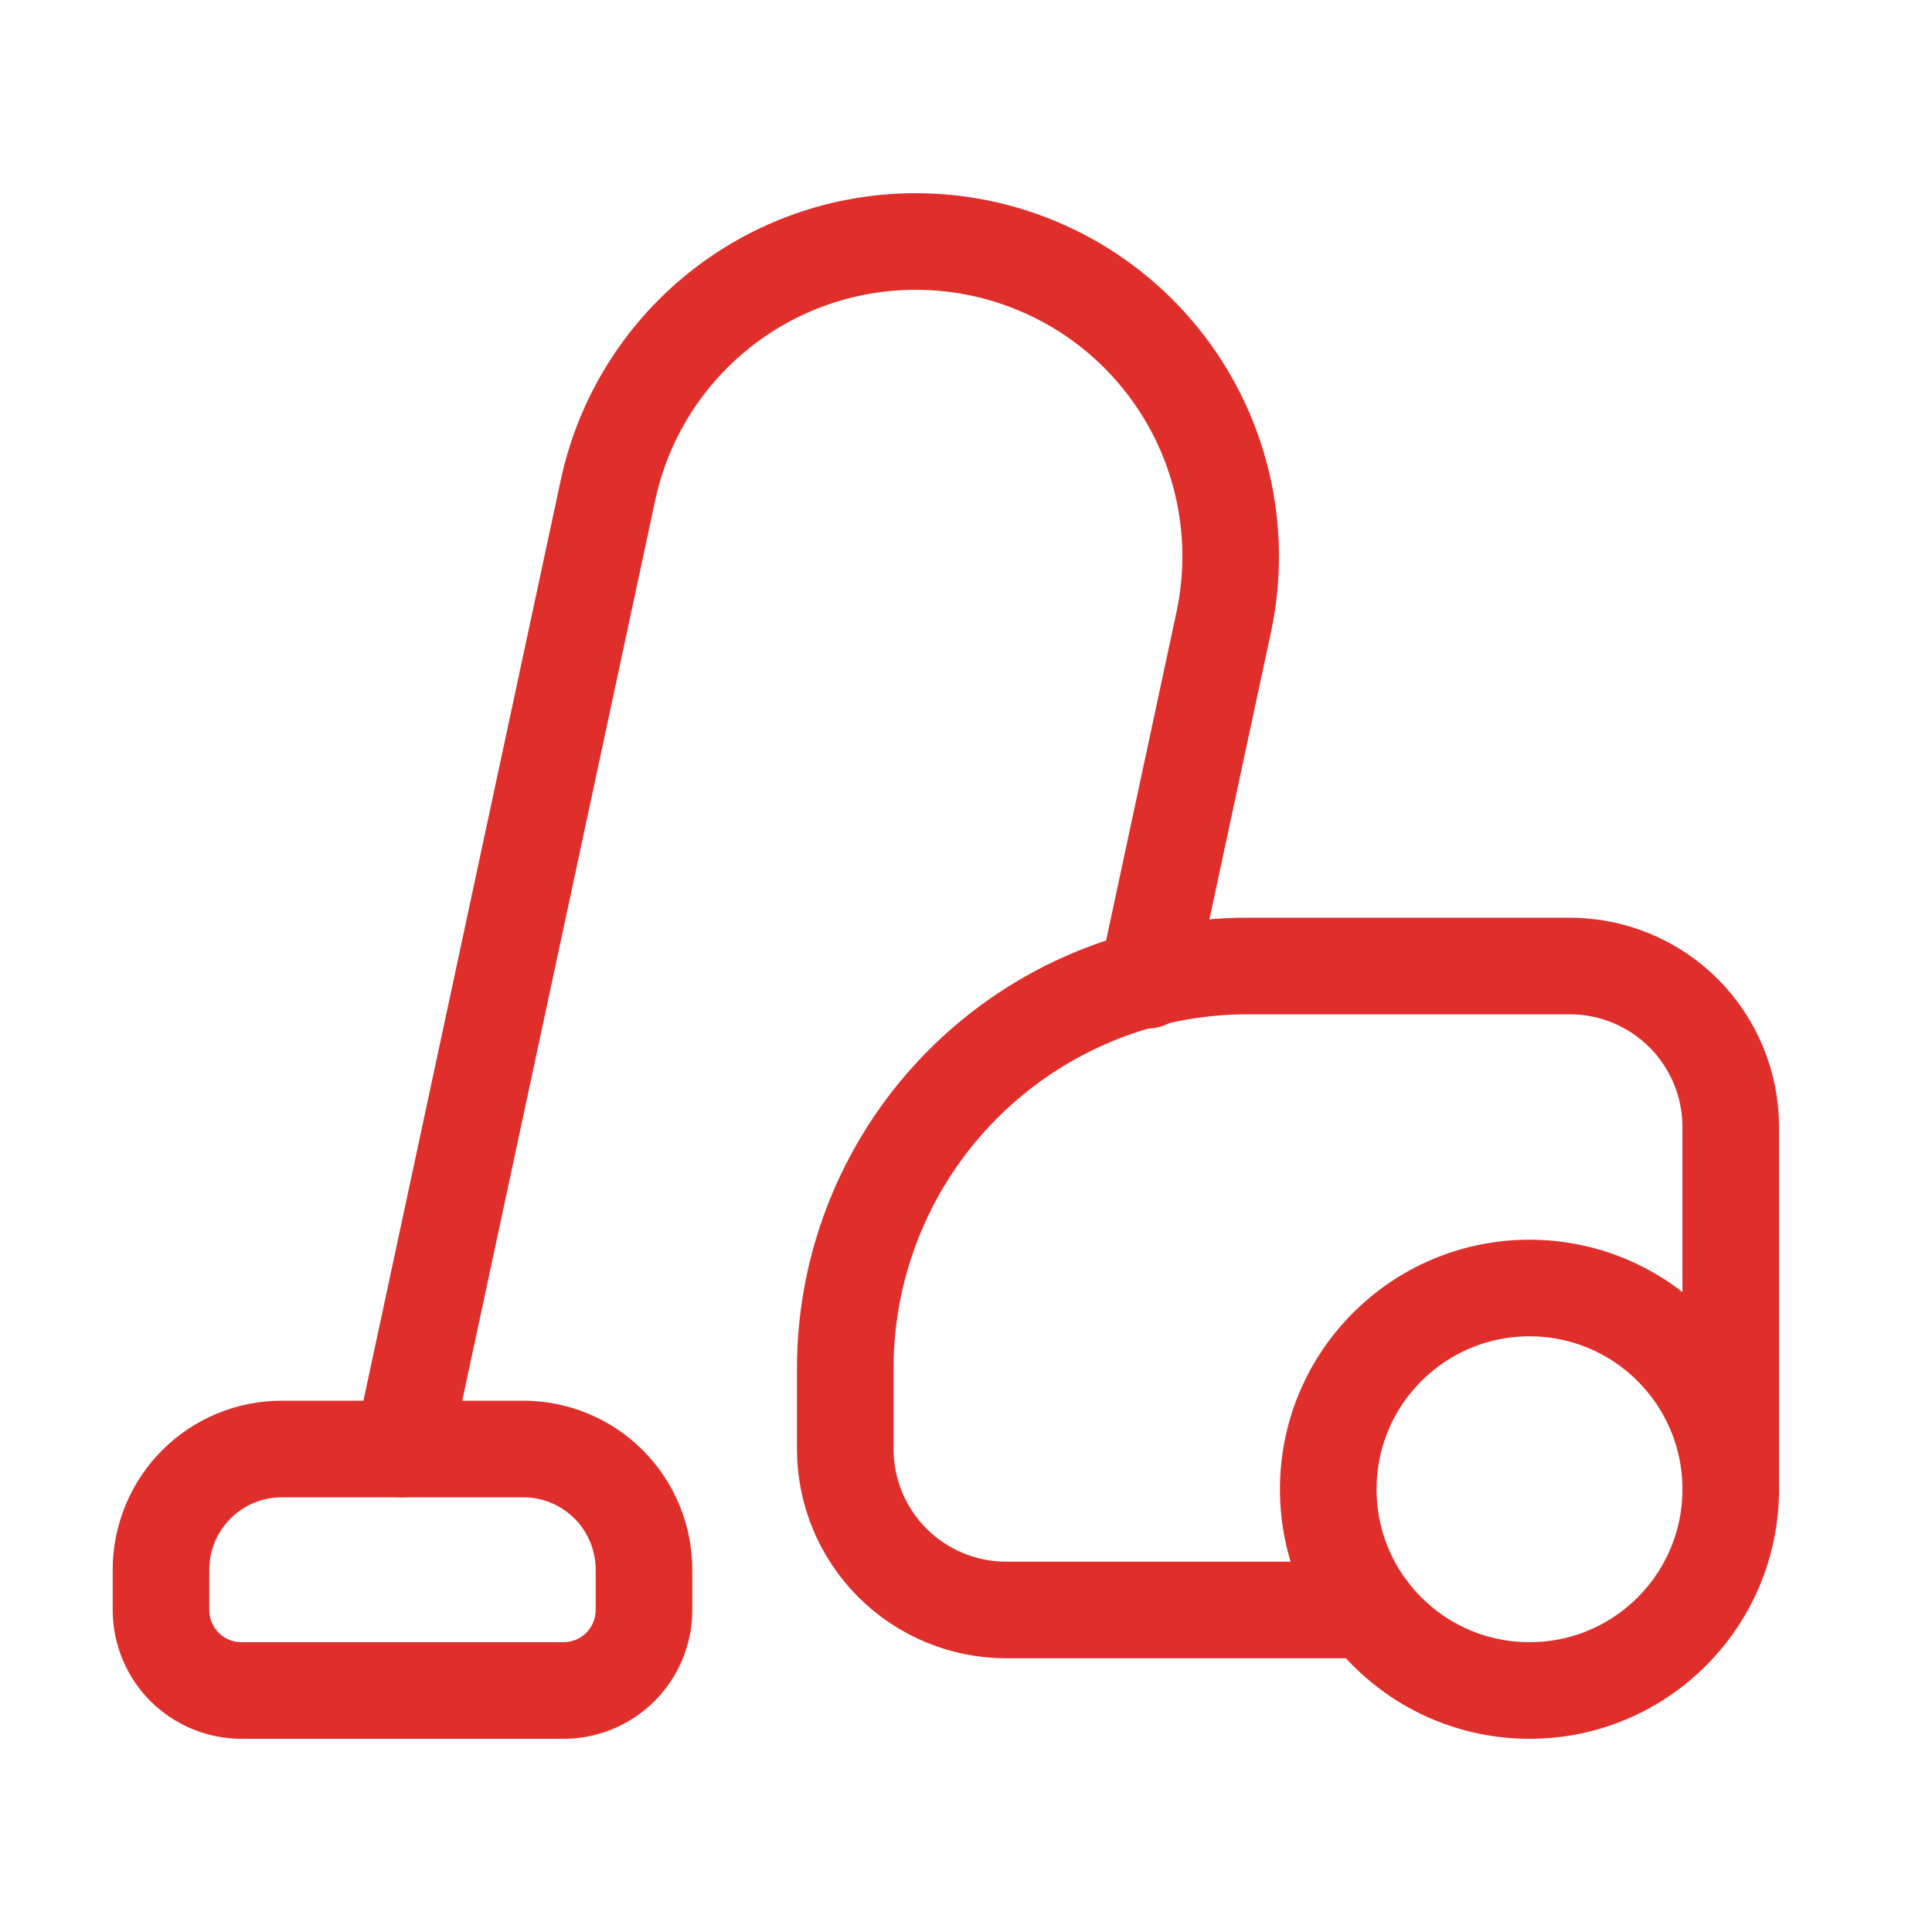
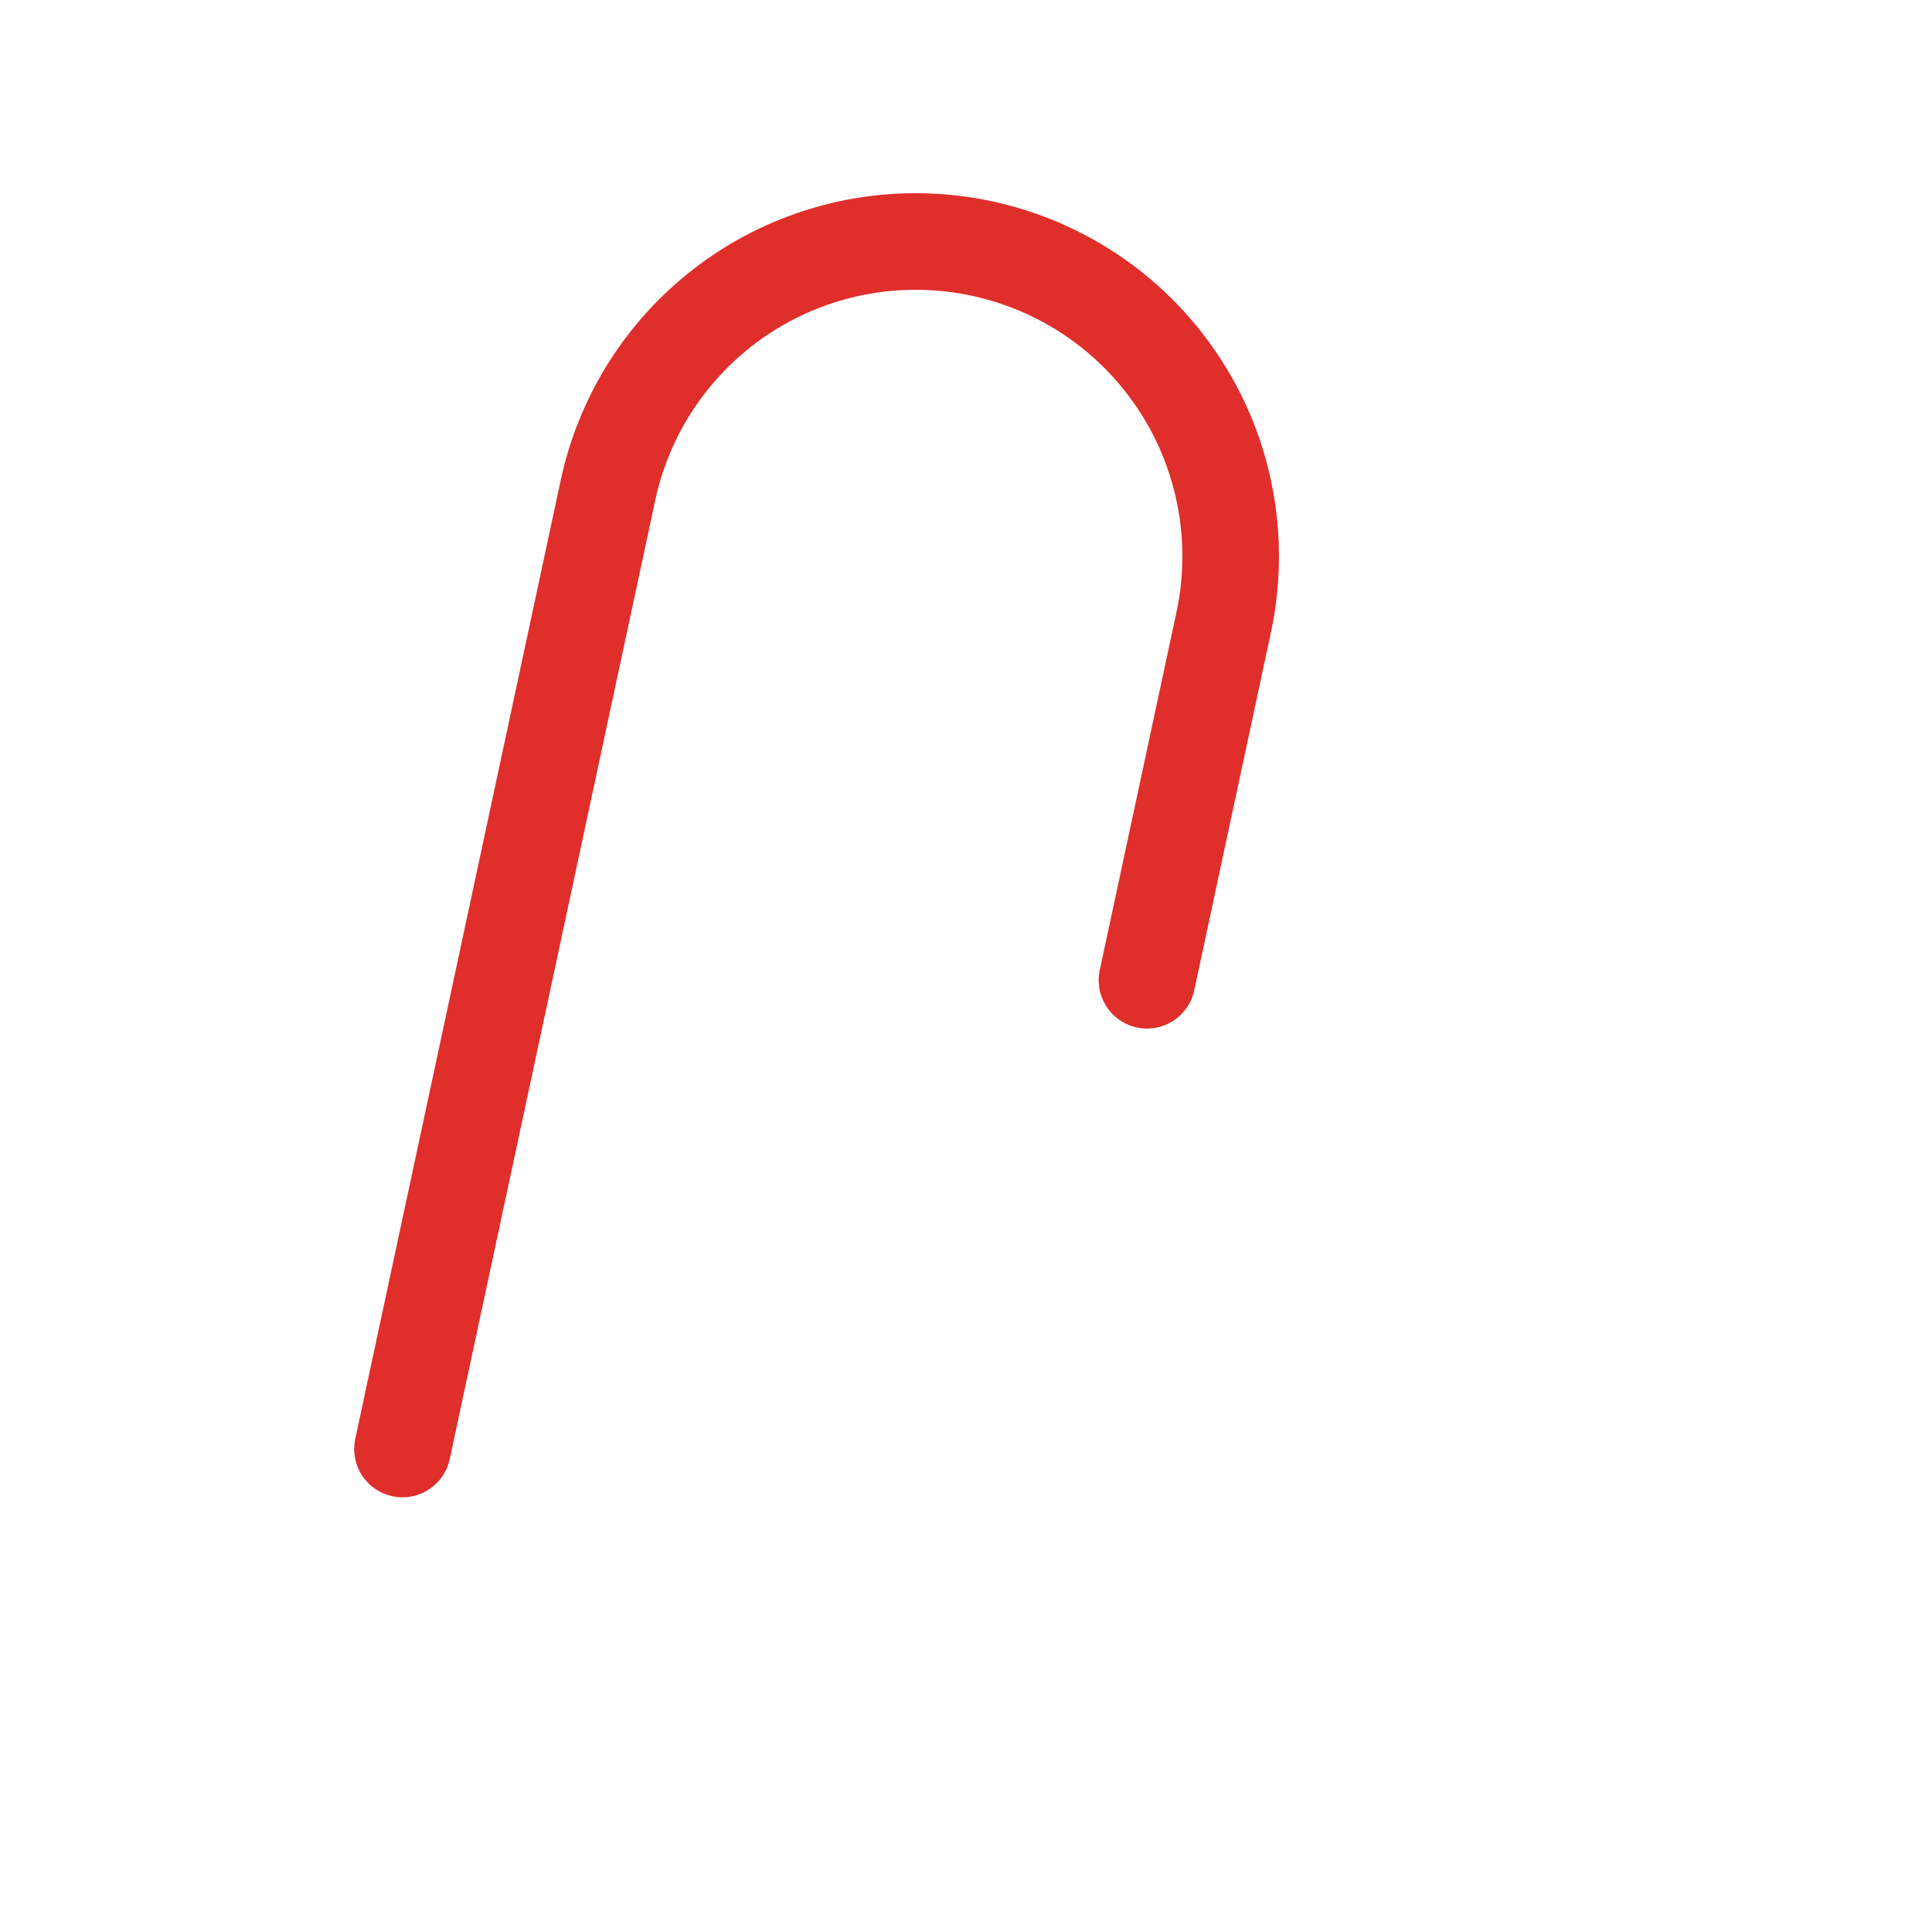
<svg xmlns="http://www.w3.org/2000/svg" width="40" height="40" viewBox="0 0 40 40" fill="none">
  <g clip-path="url(#clip0_53373_14456)">
-     <path d="M28.333 33.333H20.833C19.949 33.333 19.101 32.982 18.476 32.357C17.851 31.732 17.5 30.884 17.5 30V28.333C17.5 26.123 18.378 24.004 19.941 22.441C21.504 20.878 23.623 20 25.833 20H32.5C33.384 20 34.232 20.351 34.857 20.976C35.482 21.601 35.833 22.449 35.833 23.333V30.833" stroke="#E02E2B" stroke-width="2" stroke-linecap="round" stroke-linejoin="round" />
-     <path d="M31.667 35C33.968 35 35.833 33.135 35.833 30.834C35.833 28.532 33.968 26.667 31.667 26.667C29.366 26.667 27.5 28.532 27.5 30.834C27.5 33.135 29.366 35 31.667 35Z" stroke="#E02E2B" stroke-width="2" stroke-linecap="round" stroke-linejoin="round" />
-     <path d="M5.833 30H10.833C11.496 30 12.132 30.263 12.601 30.732C13.07 31.201 13.333 31.837 13.333 32.5V33.333C13.333 33.775 13.158 34.199 12.845 34.512C12.533 34.824 12.109 35 11.667 35H5C4.558 35 4.134 34.824 3.821 34.512C3.509 34.199 3.333 33.775 3.333 33.333V32.5C3.333 31.837 3.597 31.201 4.066 30.732C4.534 30.263 5.17 30 5.833 30V30Z" stroke="#E02E2B" stroke-width="2" stroke-linecap="round" stroke-linejoin="round" />
    <path d="M23.747 20.295L25.335 12.885C25.539 11.934 25.527 10.95 25.302 10.005C25.076 9.059 24.642 8.176 24.03 7.42C23.419 6.664 22.647 6.054 21.769 5.636C20.892 5.217 19.932 5 18.96 5C17.469 4.999 16.023 5.509 14.864 6.446C13.704 7.383 12.901 8.689 12.588 10.147L8.333 30" stroke="#E02E2B" stroke-width="2" stroke-linecap="round" stroke-linejoin="round" />
  </g>
  <defs>
    <clipPath id="clip0_53373_14456">
      <rect width="40" height="40" fill="white" />
    </clipPath>
  </defs>
</svg>